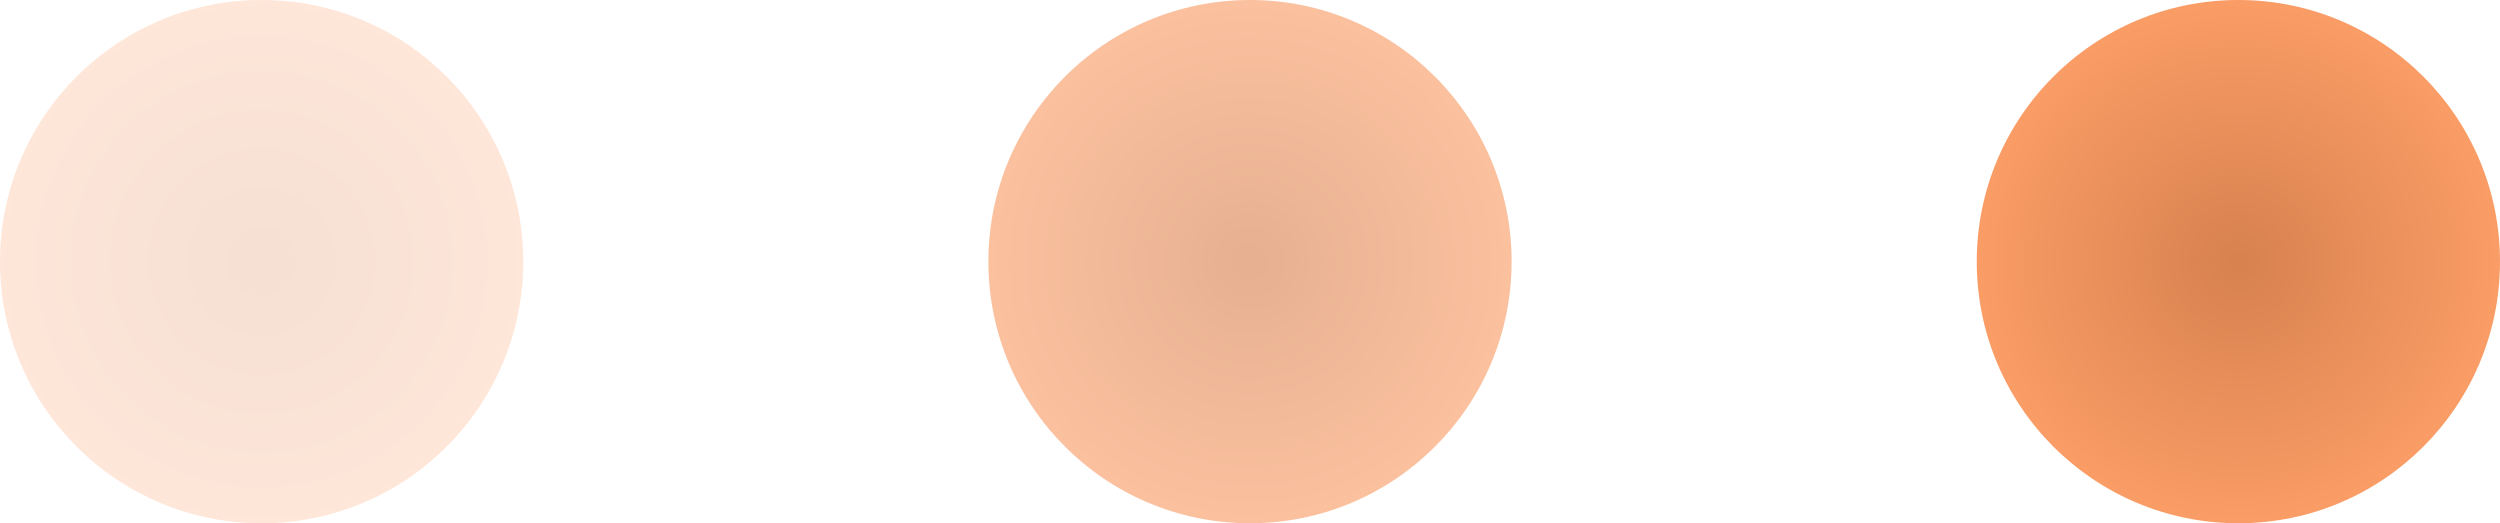
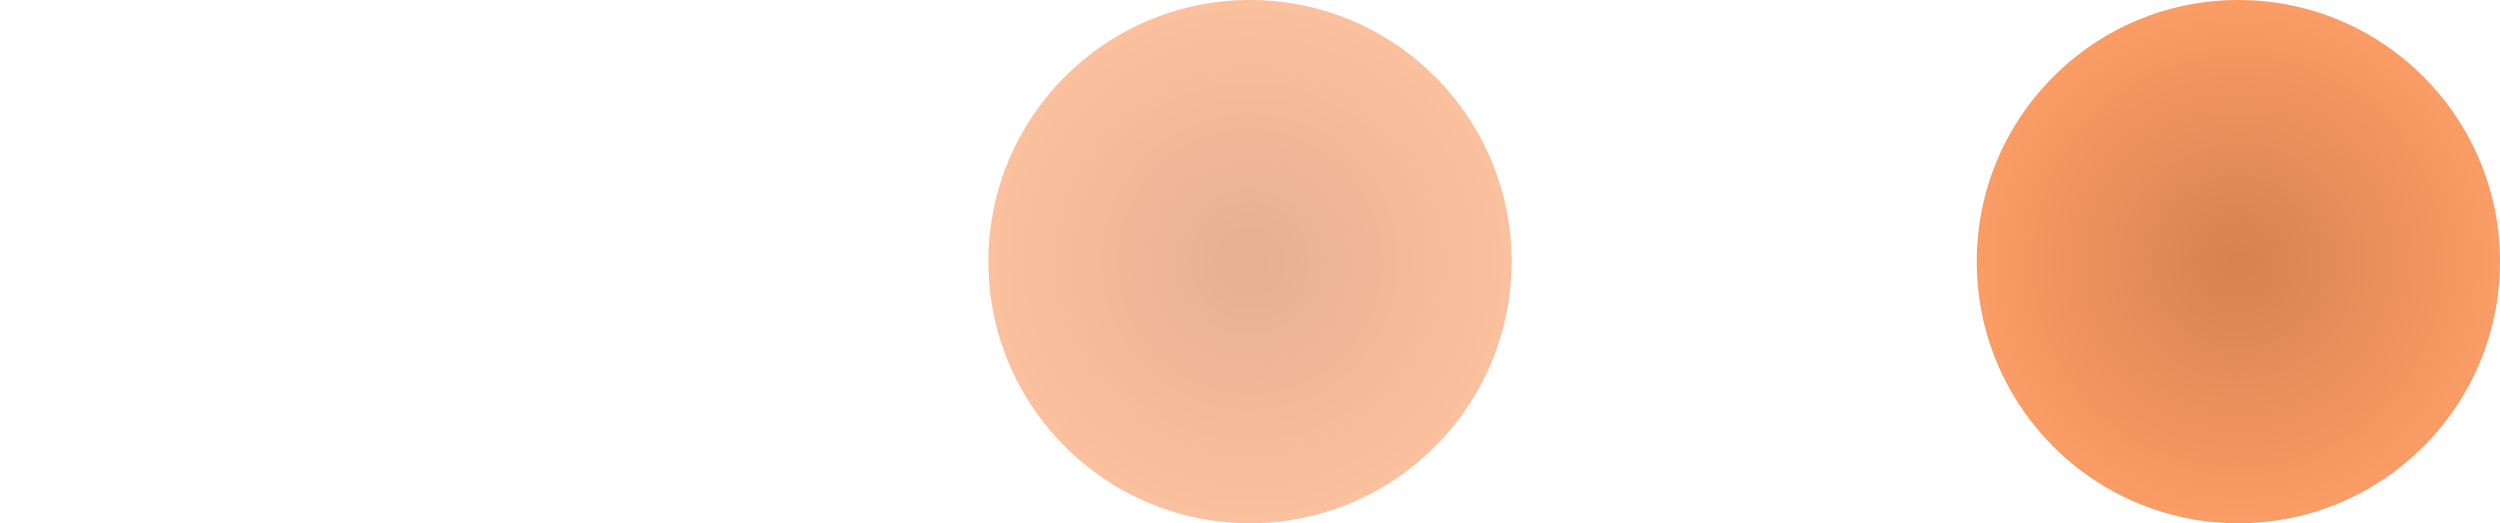
<svg xmlns="http://www.w3.org/2000/svg" width="43" height="9" viewBox="0 0 43 9" fill="none">
-   <circle opacity="0.2" cx="4.5" cy="4.5" r="4.5" fill="url(#paint0_radial_157_1239)" />
  <circle opacity="0.5" cx="21.5" cy="4.5" r="4.5" fill="url(#paint1_radial_157_1239)" />
  <circle opacity="0.8" cx="38.5" cy="4.5" r="4.5" fill="url(#paint2_radial_157_1239)" />
  <defs>
    <radialGradient id="paint0_radial_157_1239" cx="0" cy="0" r="1" gradientUnits="userSpaceOnUse" gradientTransform="translate(4.5 4.5) rotate(90) scale(4.974)">
      <stop stop-color="#CD6223" />
      <stop offset="1" stop-color="#FD8742" />
    </radialGradient>
    <radialGradient id="paint1_radial_157_1239" cx="0" cy="0" r="1" gradientUnits="userSpaceOnUse" gradientTransform="translate(21.5 4.5) rotate(90) scale(4.974)">
      <stop stop-color="#CD6223" />
      <stop offset="1" stop-color="#FD8742" />
    </radialGradient>
    <radialGradient id="paint2_radial_157_1239" cx="0" cy="0" r="1" gradientUnits="userSpaceOnUse" gradientTransform="translate(38.5 4.5) rotate(90) scale(4.974)">
      <stop stop-color="#CD6223" />
      <stop offset="1" stop-color="#FD8742" />
    </radialGradient>
  </defs>
</svg>